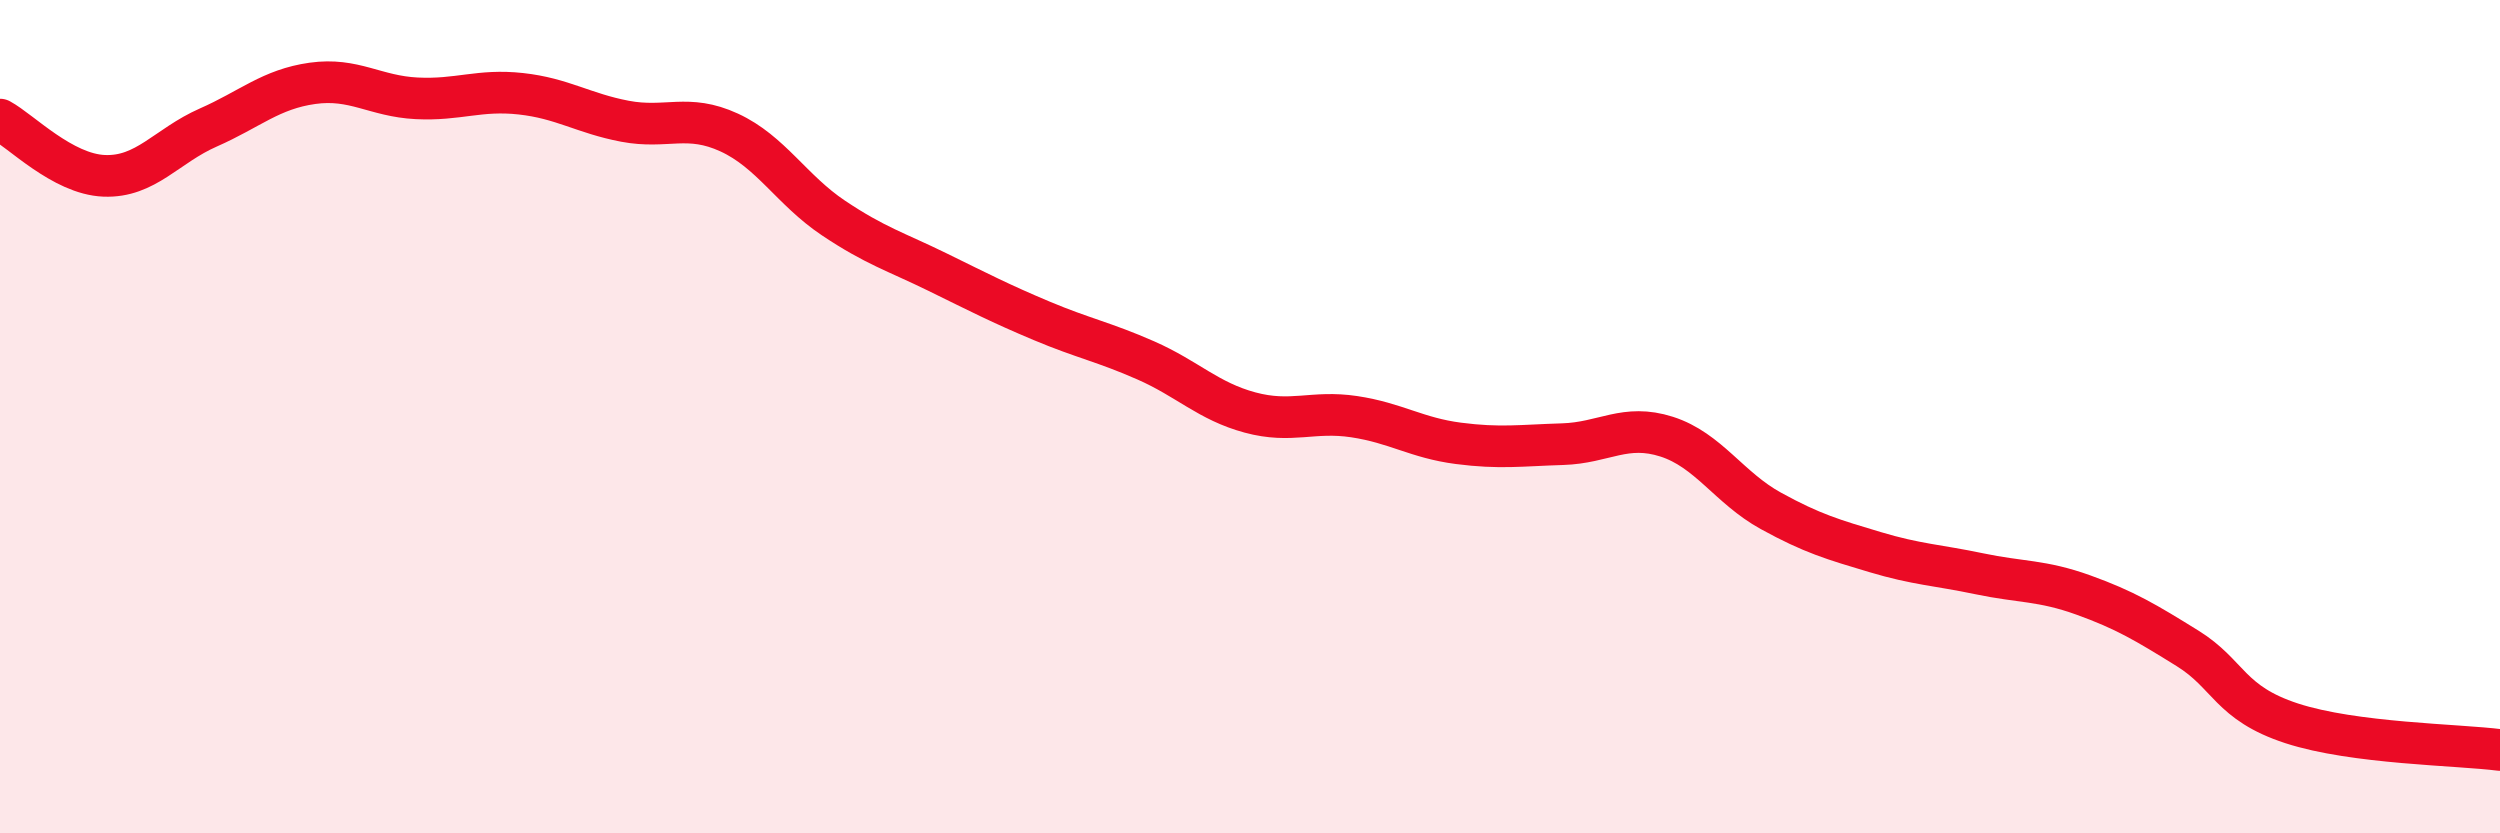
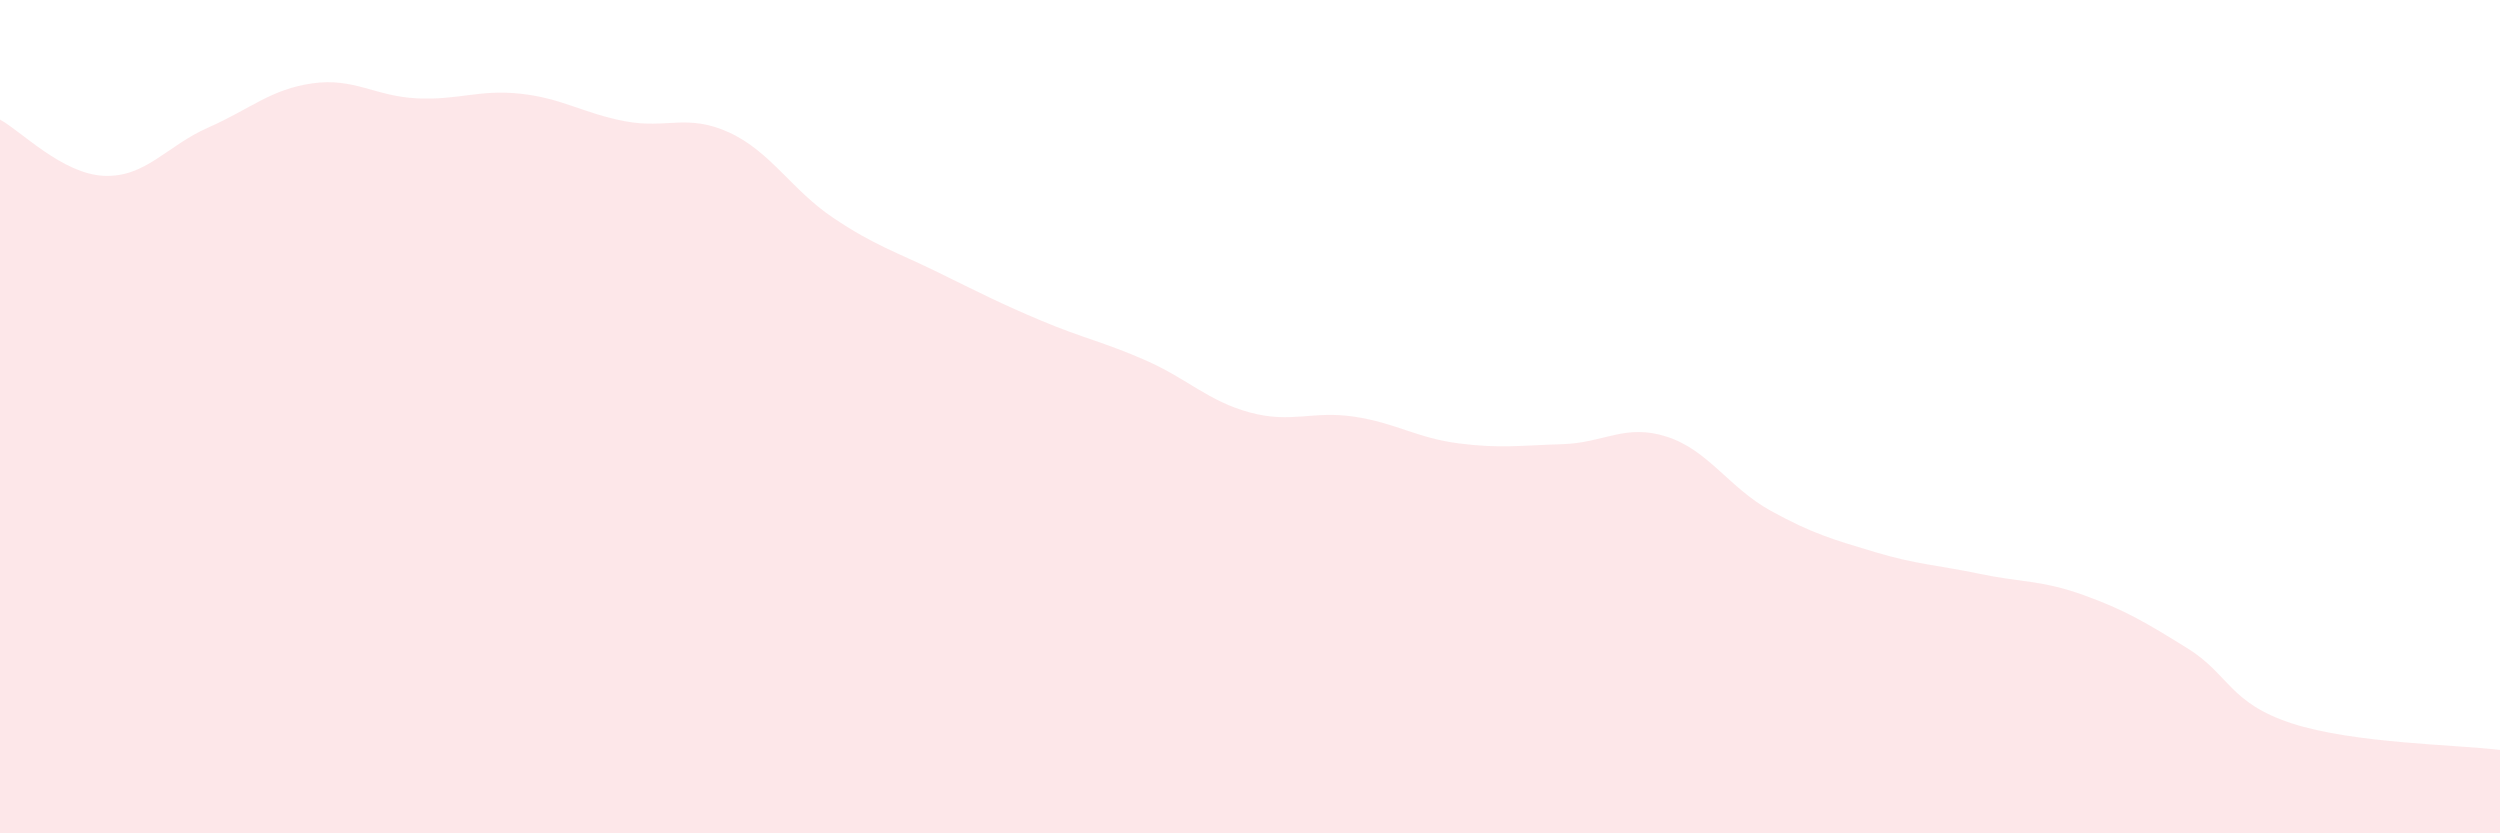
<svg xmlns="http://www.w3.org/2000/svg" width="60" height="20" viewBox="0 0 60 20">
  <path d="M 0,2.87 C 0.5,3.14 1.5,4.18 2.5,4.22 C 3.5,4.26 4,3.5 5,3.06 C 6,2.62 6.5,2.14 7.5,2 C 8.5,1.86 9,2.31 10,2.36 C 11,2.41 11.5,2.14 12.5,2.25 C 13.5,2.36 14,2.72 15,2.91 C 16,3.1 16.5,2.72 17.5,3.18 C 18.5,3.64 19,4.56 20,5.23 C 21,5.9 21.5,6.04 22.5,6.53 C 23.5,7.02 24,7.28 25,7.7 C 26,8.12 26.5,8.21 27.5,8.65 C 28.5,9.09 29,9.63 30,9.9 C 31,10.17 31.5,9.85 32.5,10 C 33.5,10.15 34,10.51 35,10.64 C 36,10.77 36.5,10.69 37.5,10.66 C 38.5,10.63 39,10.16 40,10.48 C 41,10.8 41.5,11.71 42.5,12.26 C 43.5,12.81 44,12.95 45,13.25 C 46,13.55 46.5,13.56 47.5,13.77 C 48.5,13.98 49,13.92 50,14.28 C 51,14.64 51.5,14.94 52.5,15.56 C 53.5,16.18 53.5,16.87 55,17.36 C 56.5,17.85 59,17.87 60,18L60 20L0 20Z" fill="#EB0A25" opacity="0.1" stroke-linecap="round" stroke-linejoin="round" />
-   <path d="M 0,2.87 C 0.5,3.14 1.5,4.18 2.5,4.22 C 3.5,4.26 4,3.5 5,3.06 C 6,2.62 6.5,2.14 7.5,2 C 8.5,1.86 9,2.31 10,2.36 C 11,2.41 11.5,2.14 12.5,2.25 C 13.5,2.36 14,2.72 15,2.91 C 16,3.1 16.5,2.72 17.5,3.18 C 18.5,3.64 19,4.56 20,5.23 C 21,5.9 21.5,6.04 22.5,6.53 C 23.5,7.02 24,7.28 25,7.7 C 26,8.12 26.5,8.21 27.5,8.65 C 28.5,9.09 29,9.63 30,9.9 C 31,10.17 31.5,9.85 32.5,10 C 33.5,10.15 34,10.51 35,10.64 C 36,10.77 36.5,10.69 37.5,10.66 C 38.5,10.63 39,10.16 40,10.48 C 41,10.8 41.5,11.71 42.5,12.26 C 43.5,12.81 44,12.95 45,13.25 C 46,13.55 46.5,13.56 47.5,13.77 C 48.5,13.98 49,13.92 50,14.28 C 51,14.64 51.5,14.94 52.5,15.56 C 53.5,16.18 53.5,16.87 55,17.36 C 56.5,17.85 59,17.87 60,18" stroke="#EB0A25" stroke-width="1" fill="none" stroke-linecap="round" stroke-linejoin="round" />
</svg>